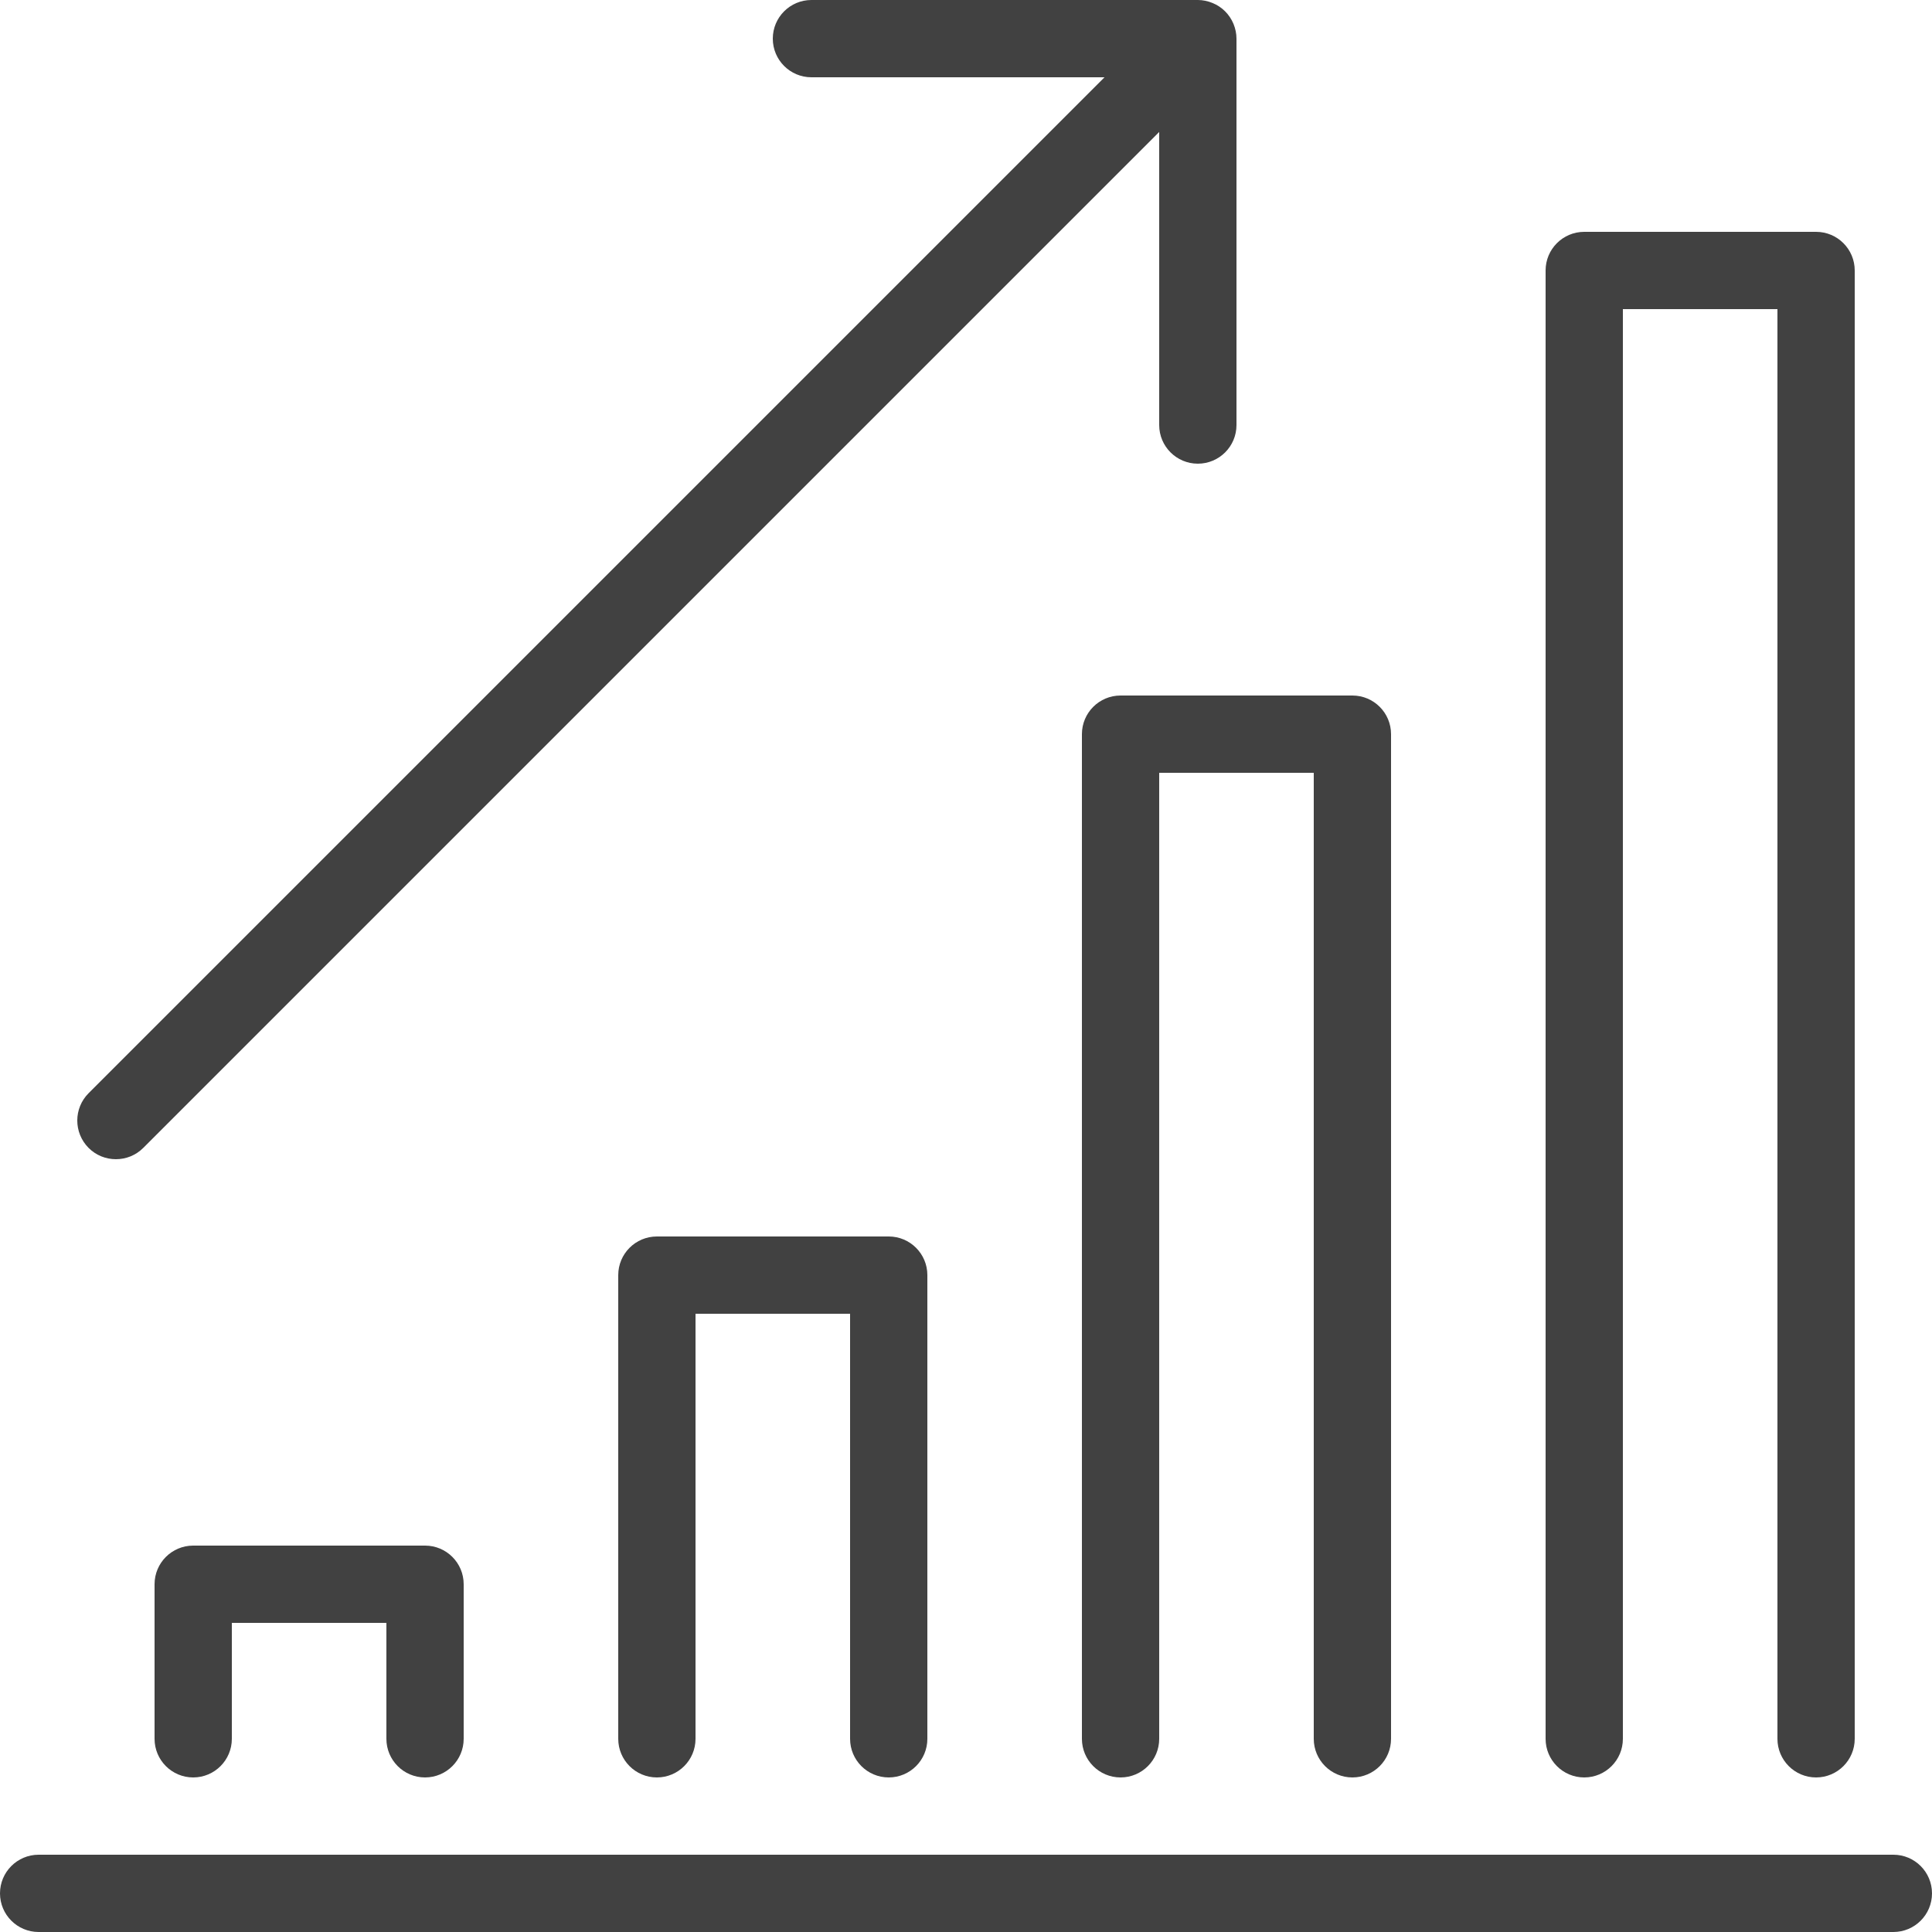
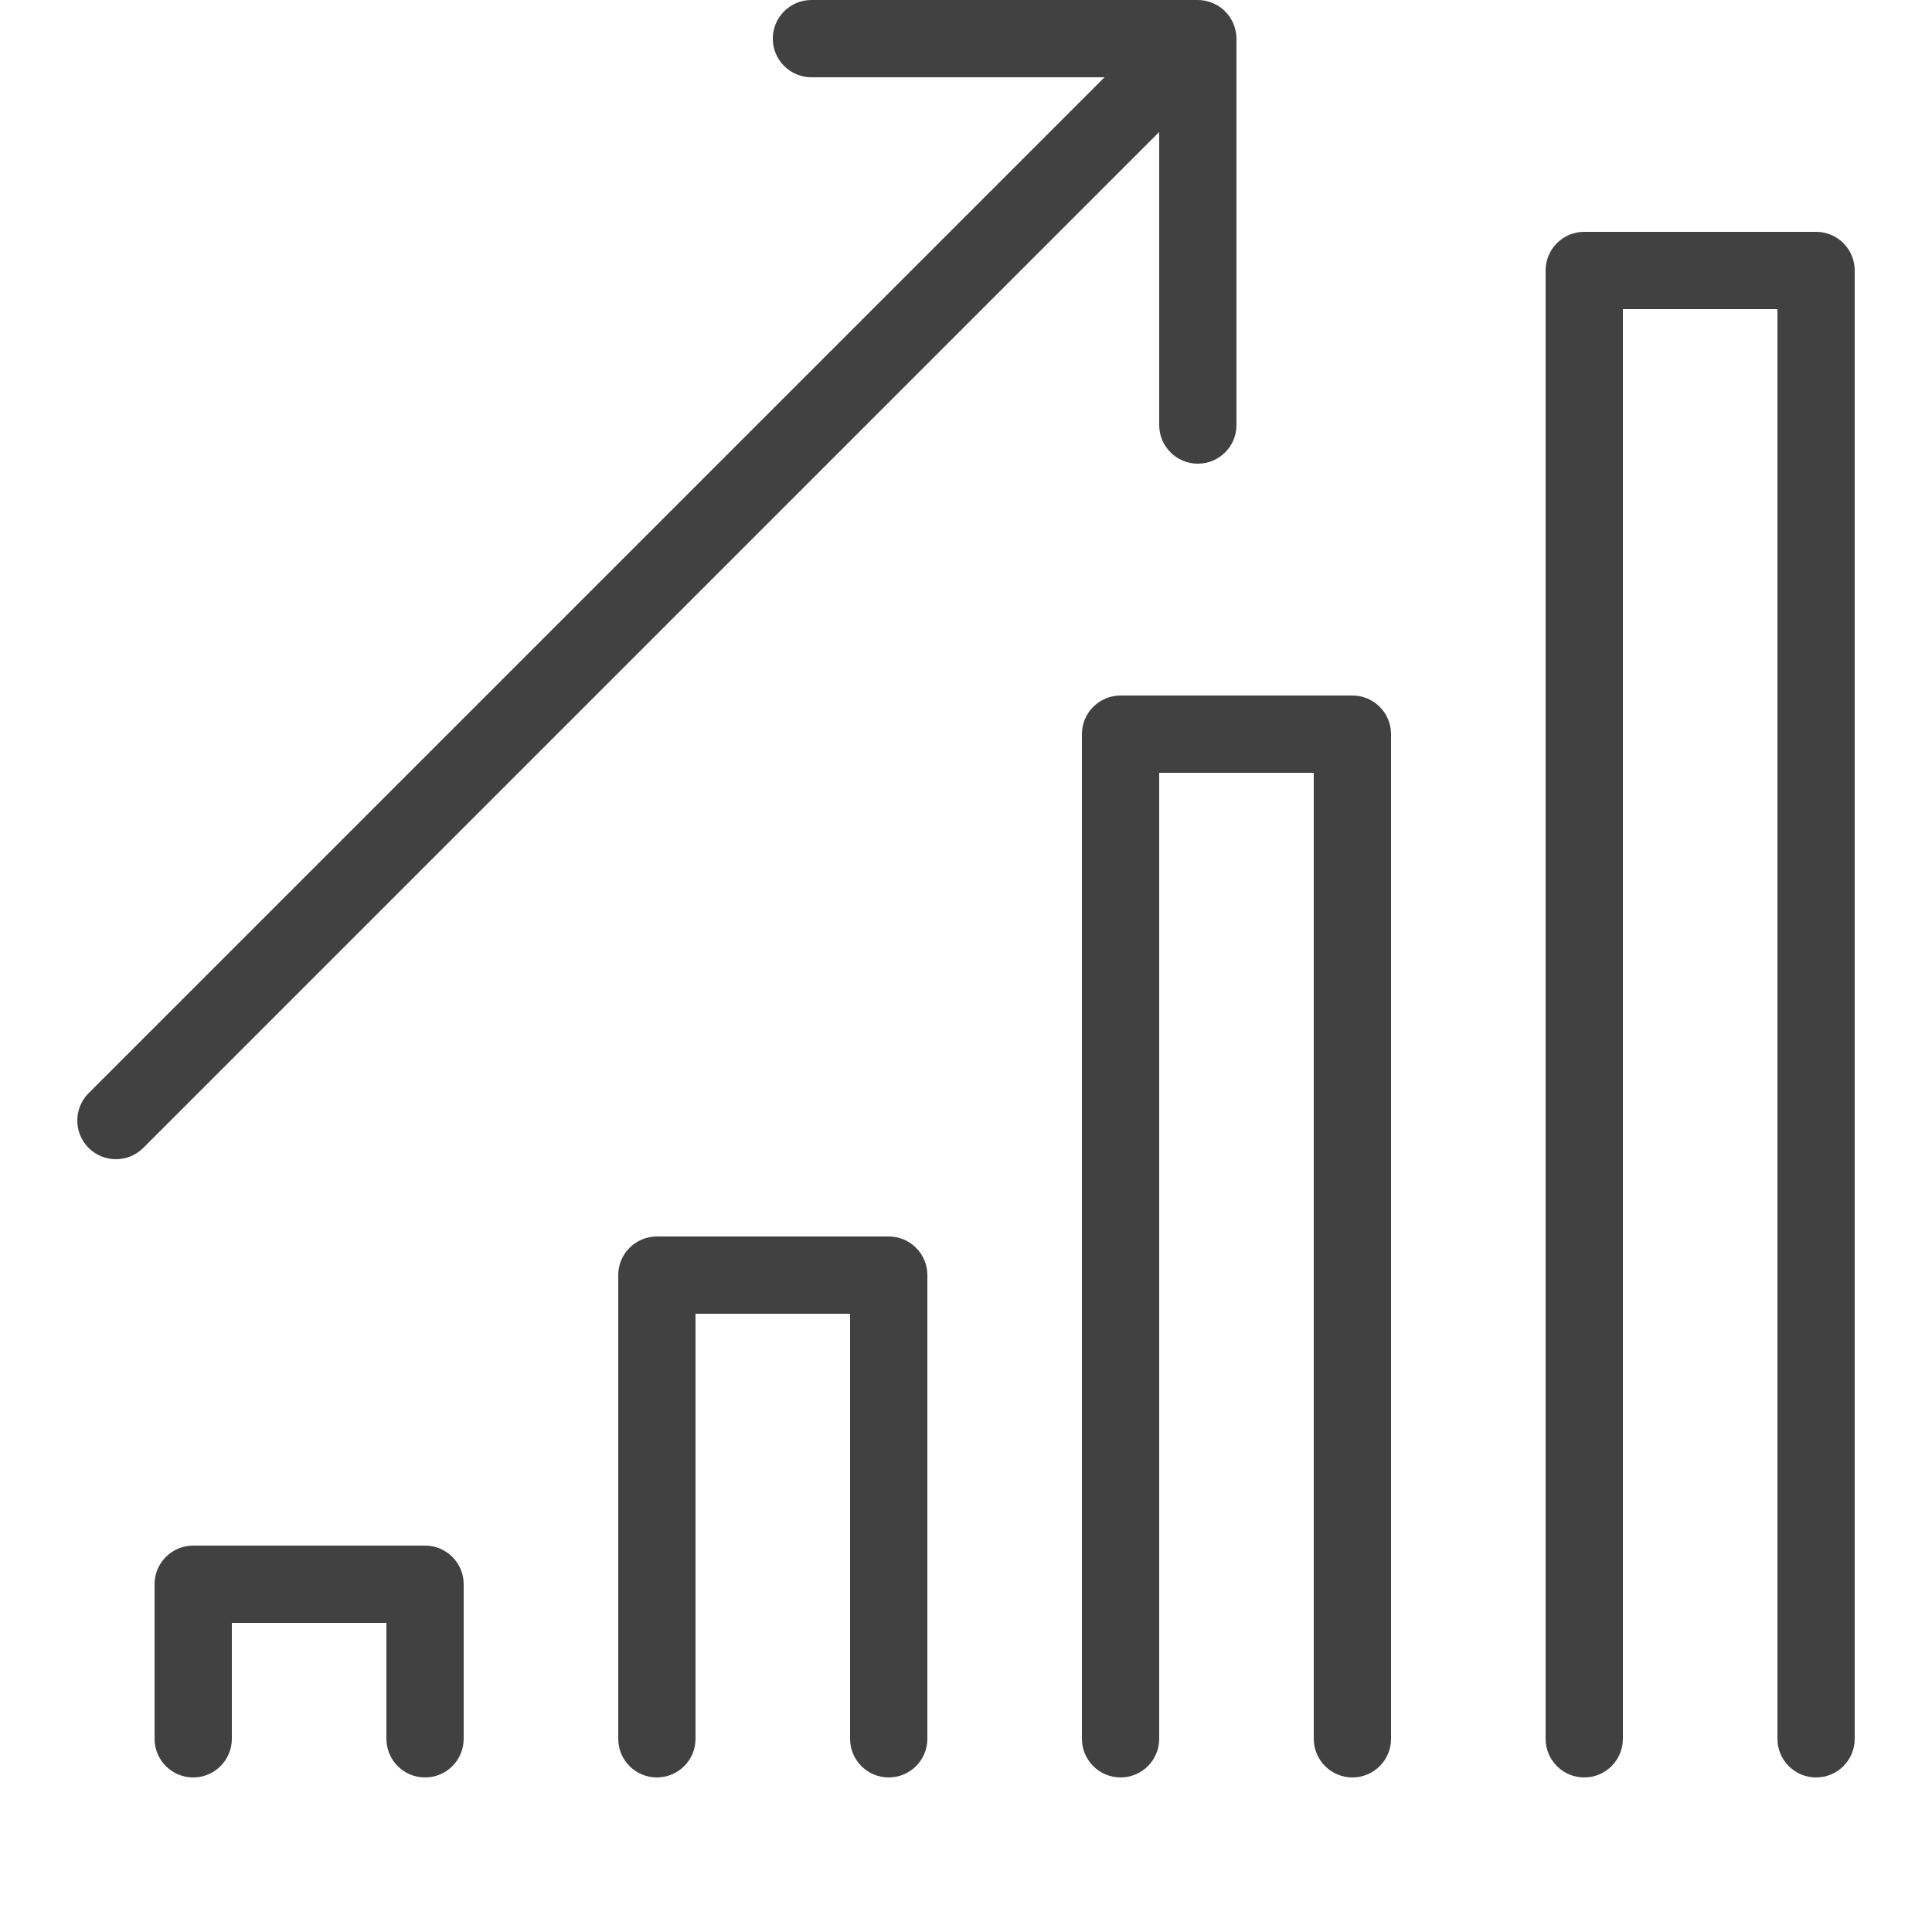
<svg xmlns="http://www.w3.org/2000/svg" version="1.0" id="Layer_1" x="0px" y="0px" viewBox="0 0 200 200" style="enable-background:new 0 0 200 200;" xml:space="preserve">
  <style type="text/css">
	.st0{fill:#414141;}
</style>
  <g>
    <path class="st0" d="M84,8h30.34L9.17,113.17c-1.56,1.56-1.56,4.09,0,5.66c0.78,0.78,1.8,1.17,2.83,1.17s2.05-0.39,2.83-1.17   L120,13.66V44c0,2.21,1.79,4,4,4s4-1.79,4-4V4c0-0.52-0.11-1.04-0.31-1.53c-0.41-0.98-1.18-1.76-2.17-2.16   C125.04,0.11,124.52,0,124,0H84c-2.21,0-4,1.79-4,4C80,6.21,81.79,8,84,8z" />
-     <path class="st0" d="M196,192H4c-2.21,0-4,1.79-4,4c0,2.21,1.79,4,4,4h192c2.21,0,4-1.79,4-4C200,193.79,198.21,192,196,192z" />
    <path class="st0" d="M164,184c2.21,0,4-1.79,4-4V32h16v148c0,2.21,1.79,4,4,4c2.21,0,4-1.79,4-4V28c0-2.21-1.79-4-4-4h-24   c-2.21,0-4,1.79-4,4v152C160,182.21,161.79,184,164,184z" />
    <path class="st0" d="M112,76v104c0,2.21,1.79,4,4,4s4-1.79,4-4V80h16v100c0,2.21,1.79,4,4,4s4-1.79,4-4V76c0-2.21-1.79-4-4-4h-24   C113.79,72,112,73.79,112,76z" />
    <path class="st0" d="M92,184c2.21,0,4-1.79,4-4v-48c0-2.21-1.79-4-4-4H68c-2.21,0-4,1.79-4,4v48c0,2.21,1.79,4,4,4s4-1.79,4-4v-44   h16v44C88,182.21,89.79,184,92,184z" />
    <path class="st0" d="M44,184c2.21,0,4-1.79,4-4v-16c0-2.21-1.79-4-4-4H20c-2.21,0-4,1.79-4,4v16c0,2.21,1.79,4,4,4s4-1.79,4-4v-12   h16v12C40,182.21,41.79,184,44,184z" />
  </g>
</svg>